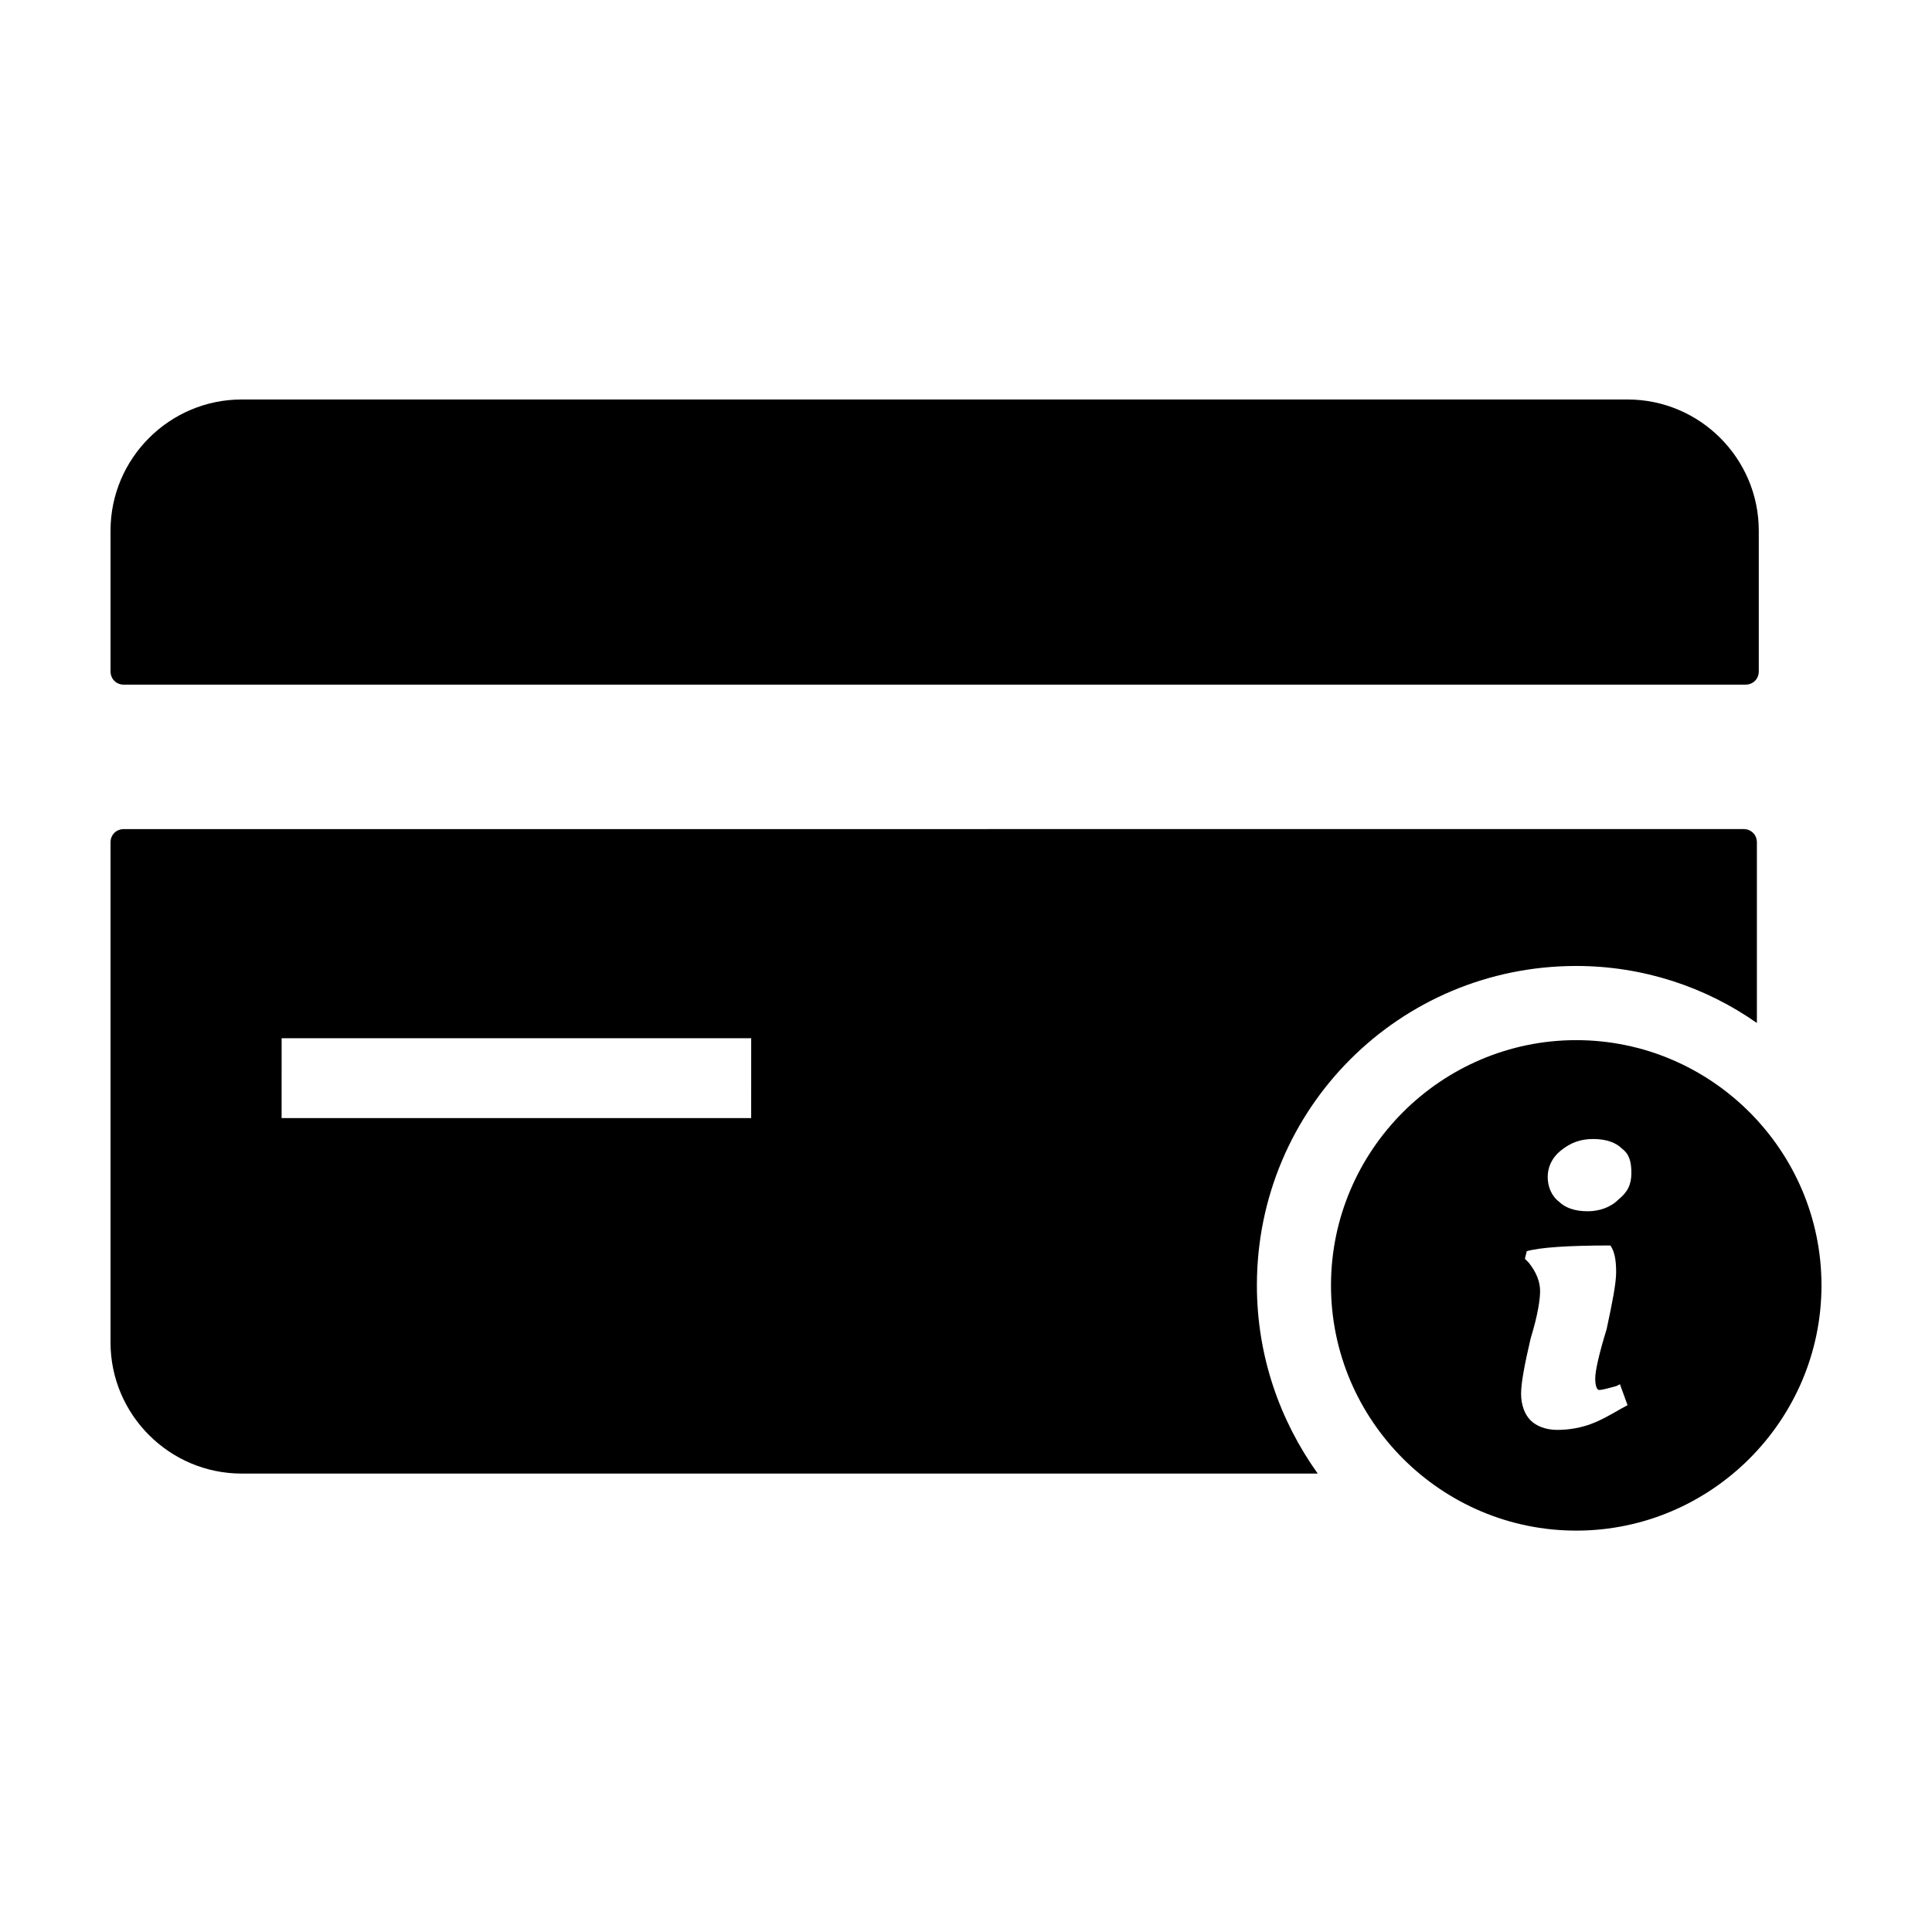
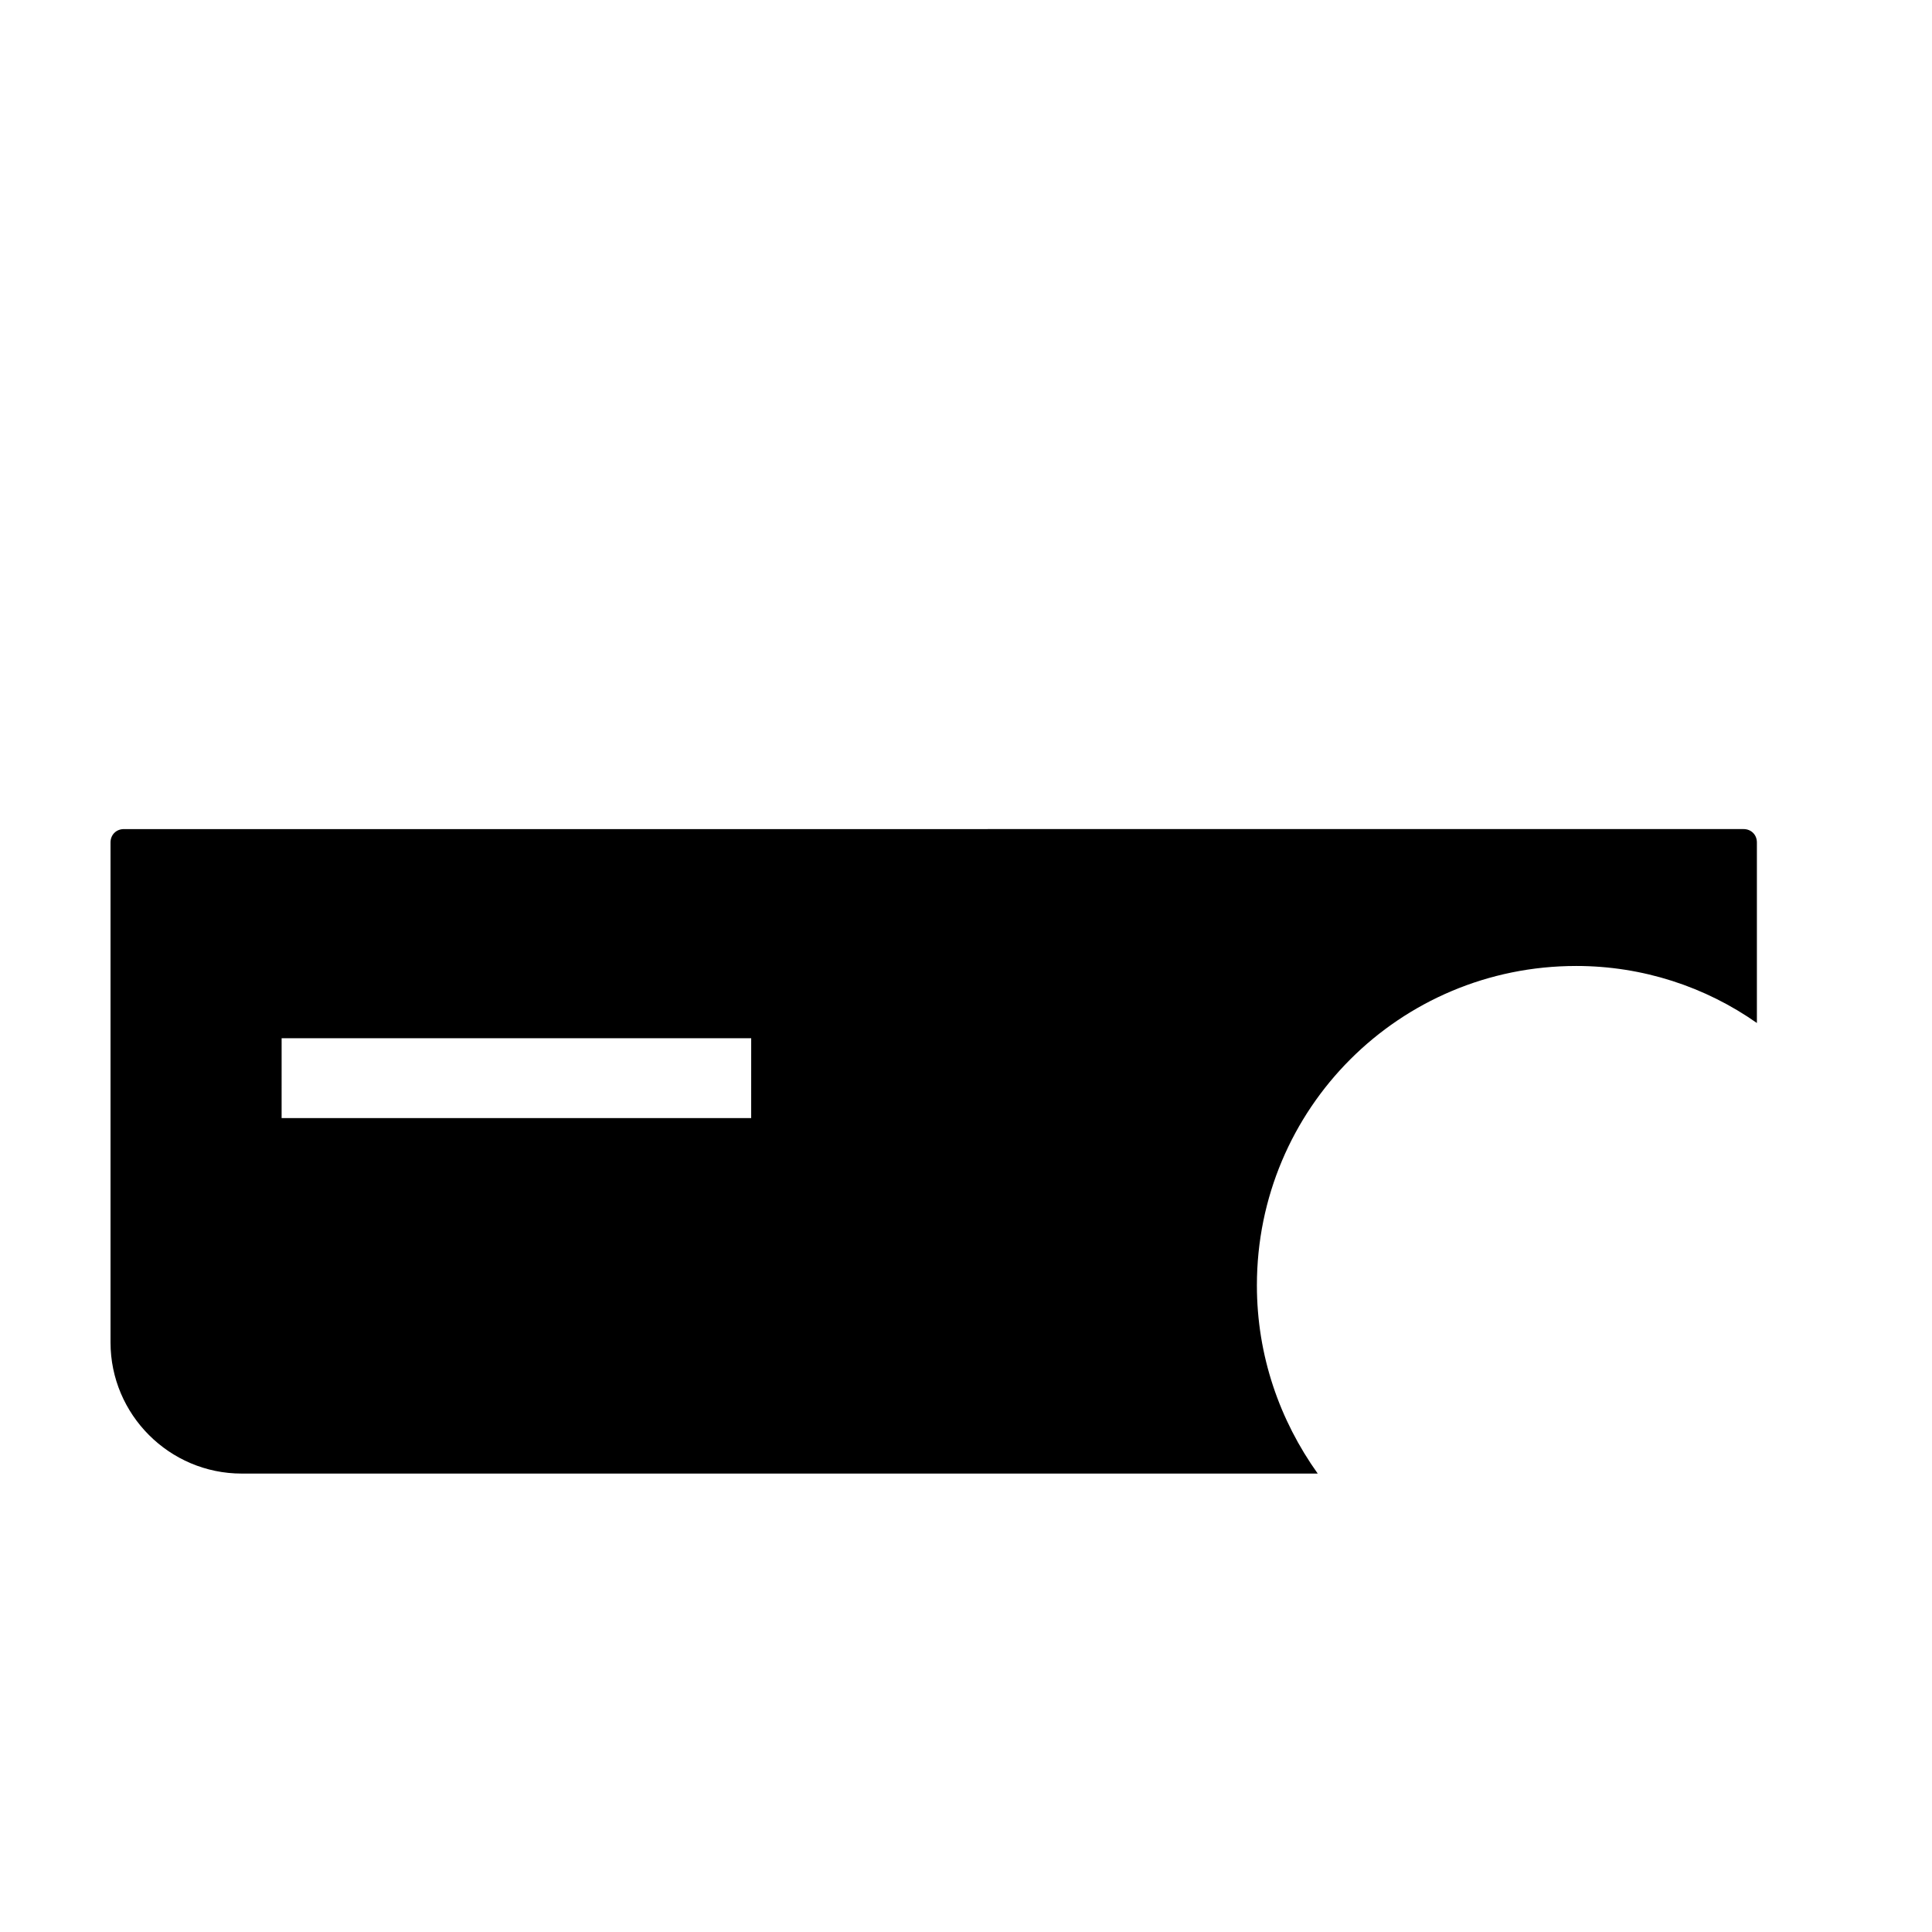
<svg xmlns="http://www.w3.org/2000/svg" fill="#000000" width="800px" height="800px" version="1.1" viewBox="144 144 512 512">
  <g>
-     <path d="m173.29 321.91c0 2.016 1.512 3.527 3.527 3.527h429.75c2.016 0 3.527-1.512 3.527-3.527v-37.281c0-19.145-15.617-34.762-34.762-34.762h-367.28c-19.145 0-34.762 15.617-34.762 34.762z" />
    <path d="m173.29 499.75c0 19.145 15.617 34.762 34.762 34.762h285.16c-10.078-14.105-16.121-31.234-16.121-49.879 0-46.855 37.785-84.641 84.641-84.641 17.633 0 34.258 5.543 47.863 15.113v-47.863c0-2.016-1.512-3.527-3.527-3.527l-429.25 0.004c-2.016 0-3.527 1.512-3.527 3.527zm45.344-80.609h124.44l-0.004 21.16h-124.44z" />
-     <path d="m561.72 419.65c-35.77 0-64.992 29.223-64.992 64.992s29.219 64.988 64.992 64.988c35.77 0 64.992-29.223 64.992-64.992-0.004-35.77-29.223-64.988-64.992-64.988zm5.035 101.27c-3.527 1.512-7.055 2.016-10.078 2.016-3.023 0-5.543-1.008-7.055-2.519-1.512-1.512-2.519-4.031-2.519-7.055 0-3.023 1.008-8.062 2.519-14.609 2.016-6.551 2.519-10.578 2.519-12.594 0-2.519-1.008-5.039-3.023-7.559l-1.008-1.008 0.504-2.016c3.527-1.008 11.082-1.512 22.168-1.512 1.008 1.512 1.512 3.527 1.512 7.055 0 3.023-1.008 8.062-2.519 15.113-2.016 6.551-3.023 11.082-3.023 13.098s0.504 3.023 1.008 3.023c1.008 0 2.519-0.504 4.535-1.008l1.008-0.504 2.016 5.543c-2.012 1.008-5.035 3.023-8.562 4.535zm6.047-58.945c-2.016 2.016-5.039 3.023-8.062 3.023-3.527 0-6.047-1.008-7.559-2.519-2.016-1.512-3.023-4.031-3.023-6.551s1.008-5.039 3.527-7.055c2.519-2.016 5.039-3.023 8.566-3.023s6.047 1.008 7.559 2.519c2.016 1.512 2.519 3.527 2.519 6.551 0 3.023-1.008 5.039-3.527 7.055z" />
  </g>
</svg>